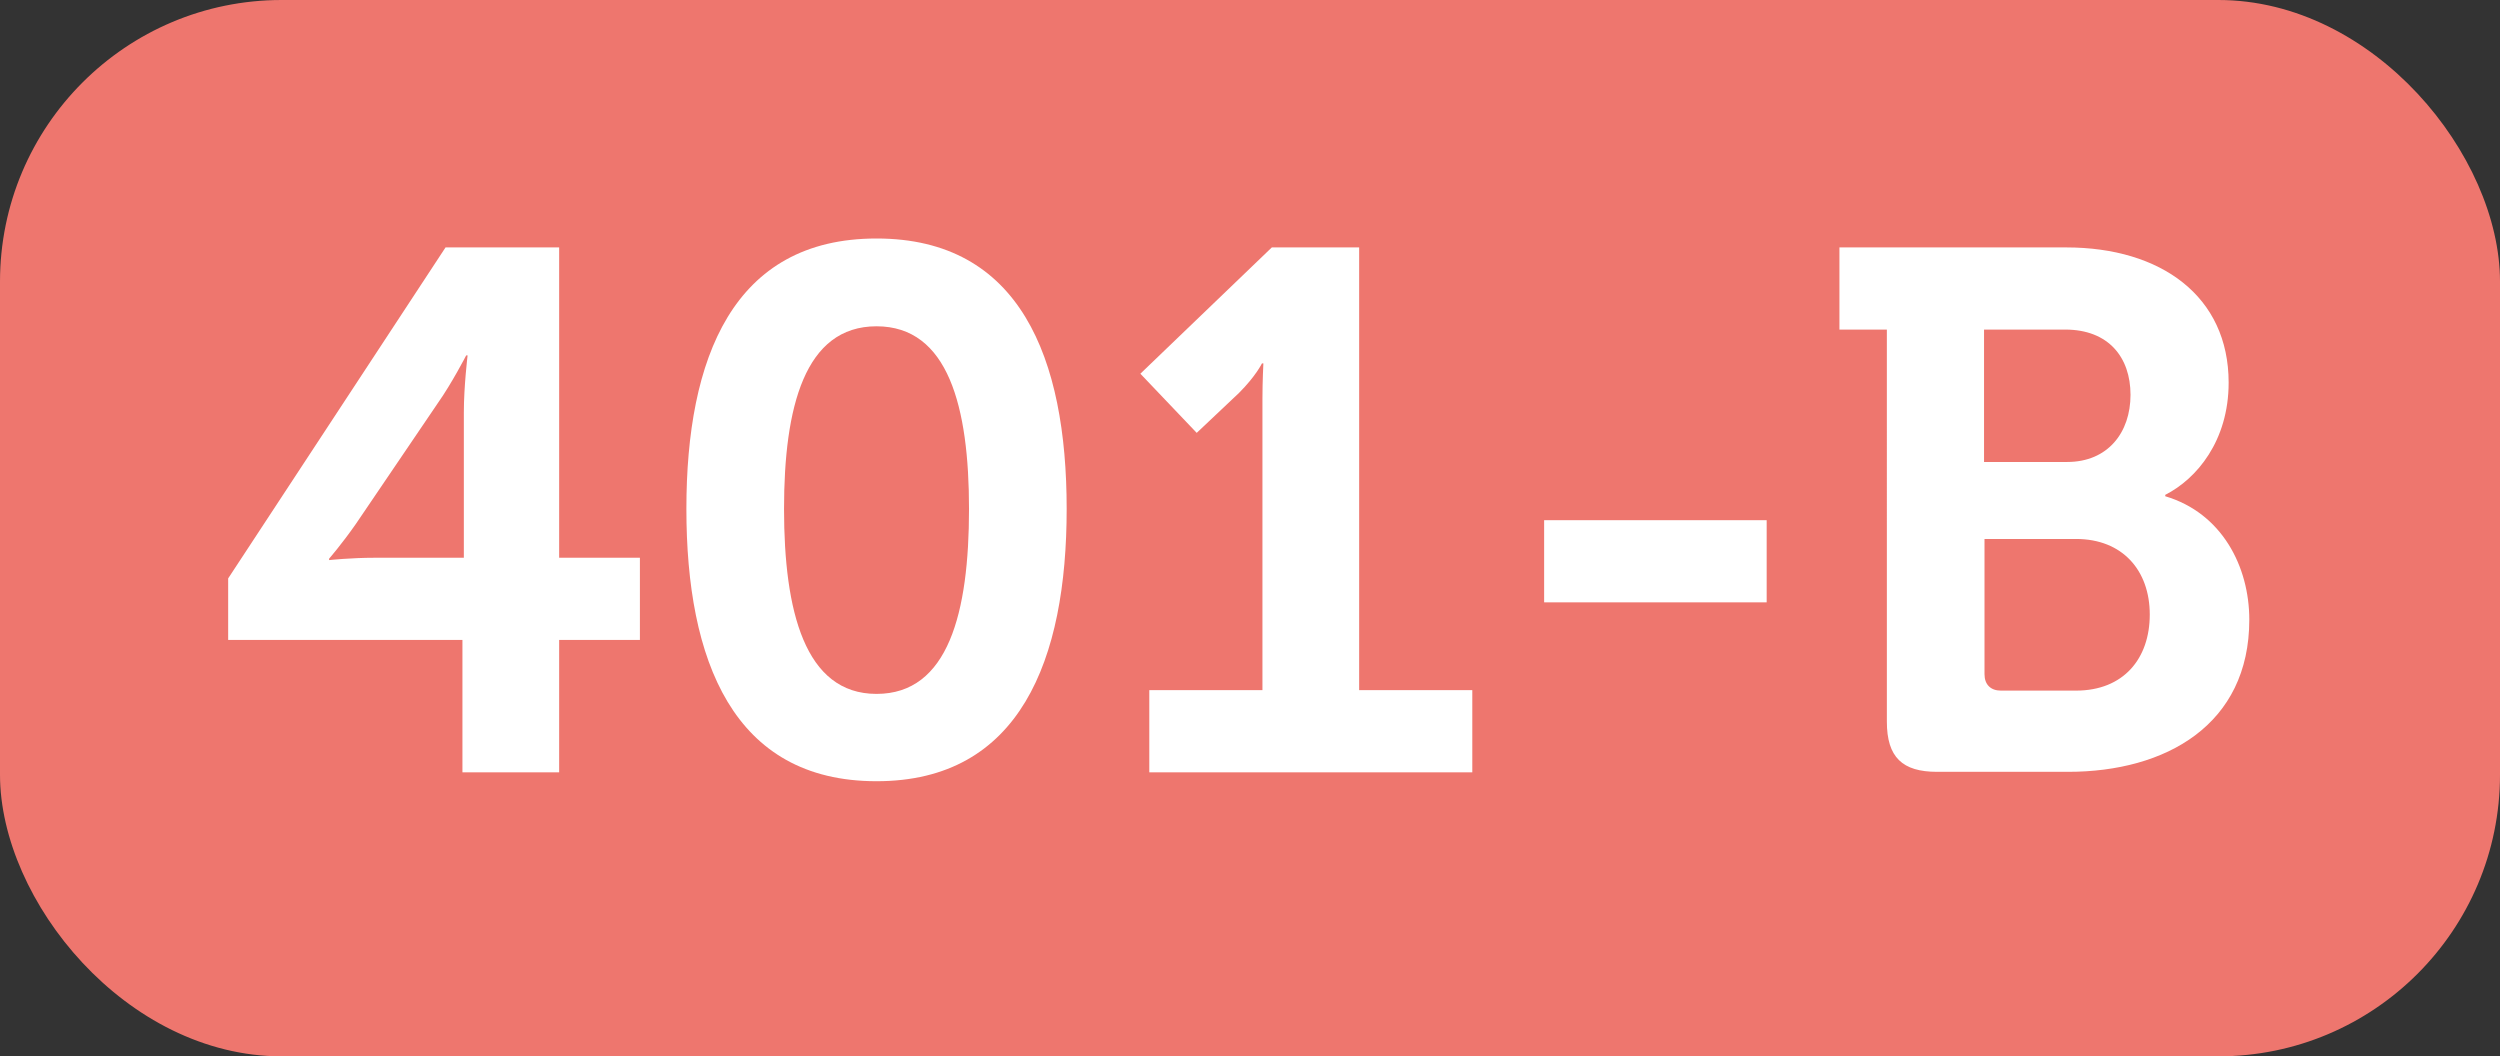
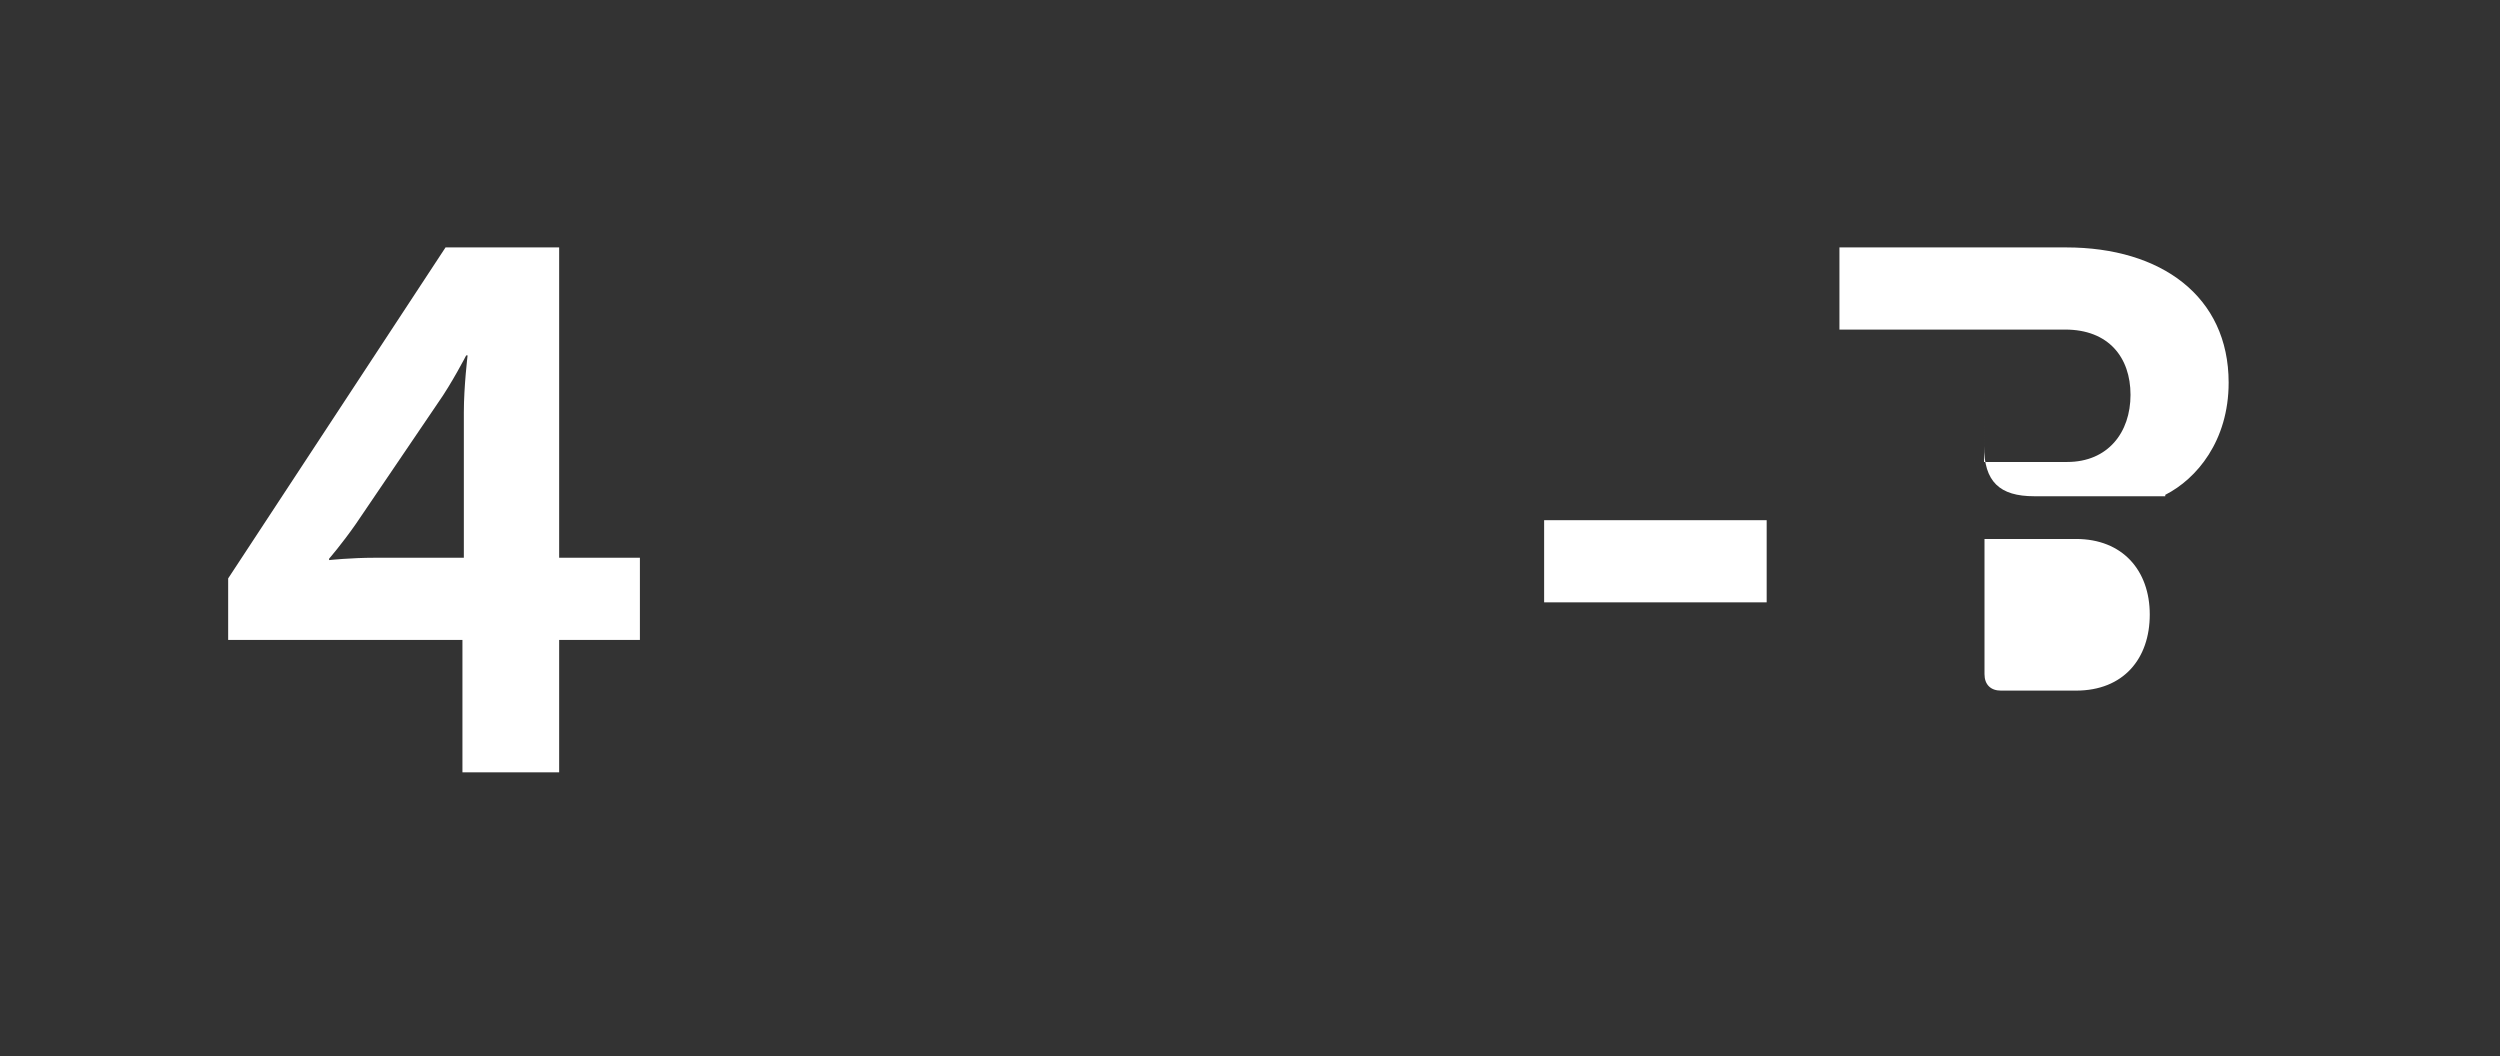
<svg xmlns="http://www.w3.org/2000/svg" id="Calque_1" data-name="Calque 1" viewBox="0 0 53.25 22.5">
  <rect x="0" y="0" width="53.25" height="22.5" fill="#333333" stroke="none" />
-   <rect width="53.25" height="22.5" rx="6" ry="6" style="fill: #ee766e;" />
  <path d="M4.86,12.32l4.63-7.05h2.42v6.61h1.72v1.75h-1.72v2.82h-2.06v-2.82H4.86v-1.31Zm5.02-3.54c0-.55,.08-1.21,.08-1.21h-.03s-.31,.6-.6,1.01l-1.75,2.58c-.3,.43-.57,.74-.57,.74v.03s.46-.05,.98-.05h1.89v-3.1Z" style="fill: #fff;" />
-   <path d="M14.62,10.84c0-3.21,.99-5.76,4.05-5.76s4.05,2.55,4.05,5.76-.99,5.8-4.05,5.8-4.05-2.58-4.05-5.8Zm6.02,0c0-2.17-.44-3.89-1.97-3.89s-1.97,1.72-1.97,3.89,.44,3.94,1.97,3.94,1.97-1.73,1.97-3.94Z" style="fill: #fff;" />
-   <path d="M24.48,14.7h2.41v-6.2c0-.38,.02-.76,.02-.76h-.03s-.13,.27-.49,.63l-.9,.85-1.2-1.26,2.8-2.69h1.86V14.7h2.41v1.75h-6.88v-1.75Z" style="fill: #fff;" />
  <path d="M32.89,11.08h4.74v1.75h-4.74v-1.75Z" style="fill: #fff;" />
-   <path d="M40.2,7.02h-1.02v-1.75h4.83c2.02,0,3.46,1.04,3.46,2.88,0,1.24-.68,2.05-1.35,2.39v.03c1.21,.36,1.79,1.5,1.79,2.63,0,2.24-1.78,3.24-3.86,3.24h-2.79c-.74,0-1.07-.31-1.07-1.07V7.02Zm3.83,2.82c.87,0,1.35-.63,1.35-1.43s-.47-1.39-1.39-1.39h-1.73v2.82h1.76Zm-1.42,4.87h1.61c1.01,0,1.57-.68,1.57-1.62s-.58-1.61-1.57-1.61h-1.95v2.88c0,.22,.13,.35,.35,.35Z" style="fill: #fff;" />
+   <path d="M40.2,7.02h-1.02v-1.75h4.83c2.02,0,3.46,1.04,3.46,2.88,0,1.24-.68,2.05-1.35,2.39v.03h-2.79c-.74,0-1.07-.31-1.07-1.07V7.02Zm3.83,2.82c.87,0,1.35-.63,1.35-1.43s-.47-1.39-1.39-1.39h-1.73v2.82h1.76Zm-1.42,4.87h1.61c1.01,0,1.57-.68,1.57-1.62s-.58-1.61-1.57-1.61h-1.95v2.88c0,.22,.13,.35,.35,.35Z" style="fill: #fff;" />
</svg>